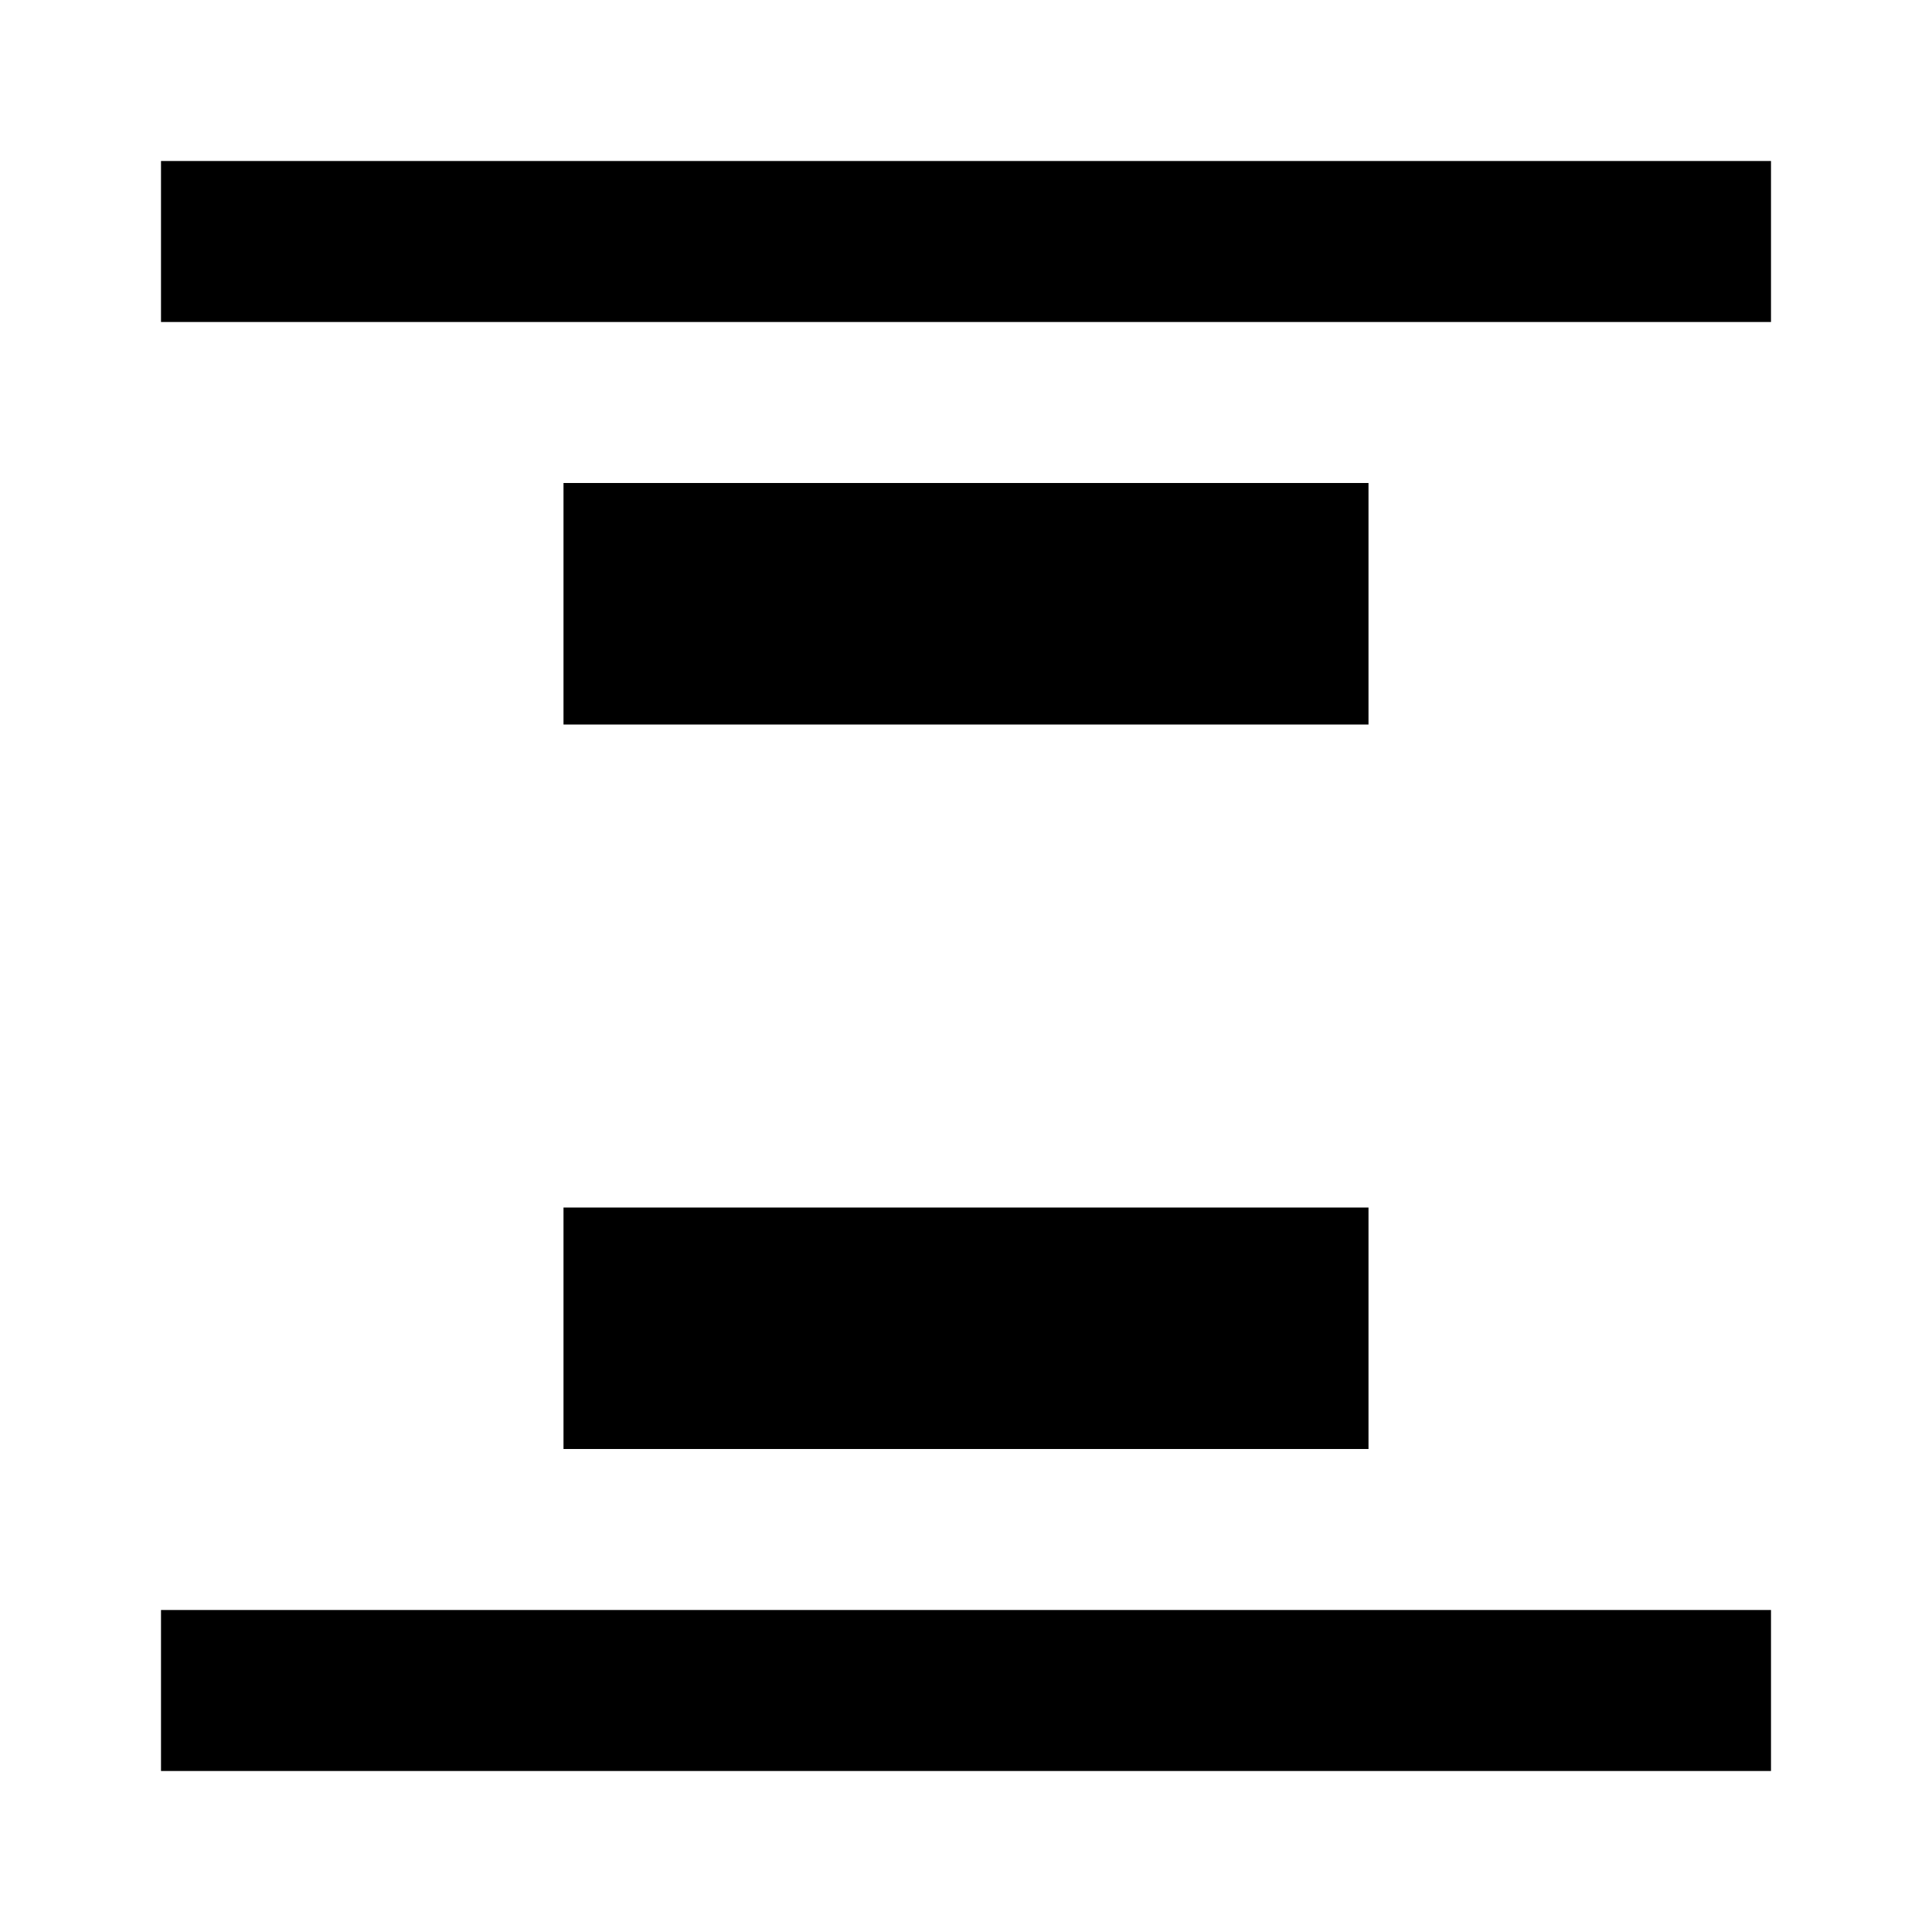
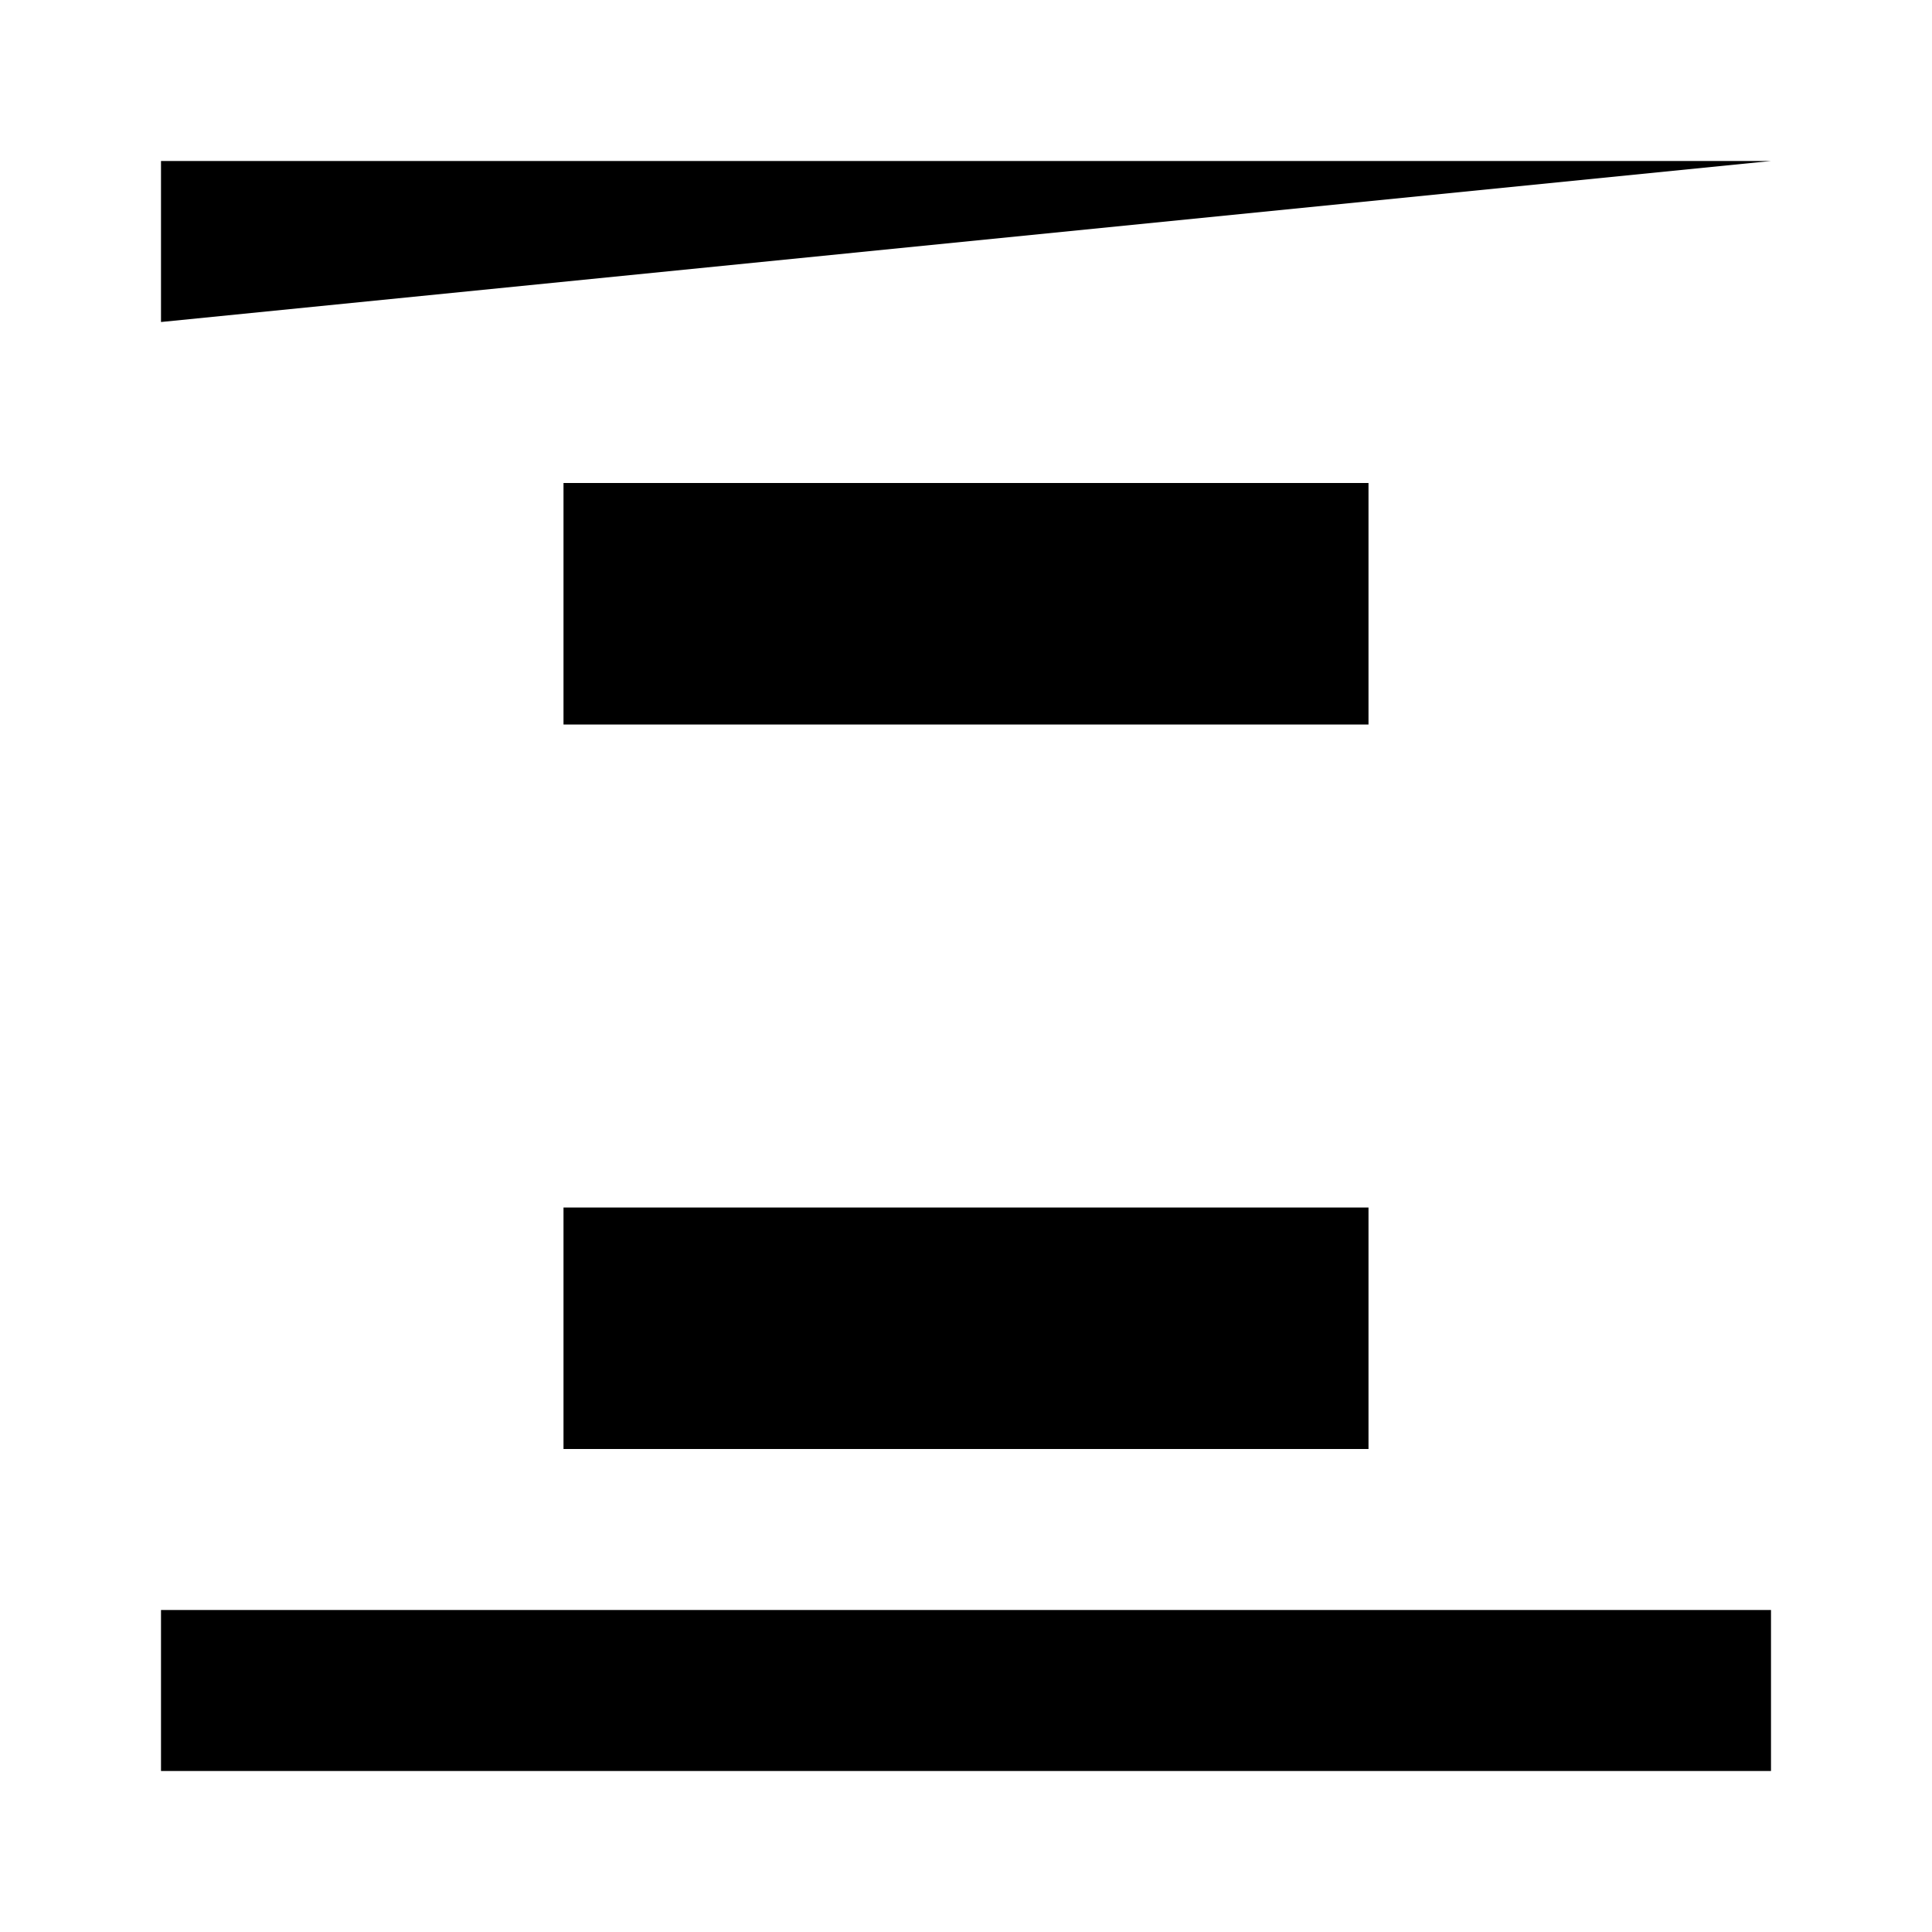
<svg xmlns="http://www.w3.org/2000/svg" width="800" height="800" viewBox="0 0 24 24">
-   <path fill="currentColor" d="M2 4V2h20v2zm0 18v-2h20v2zM7 9V6h10v3zm0 9v-3h10v3z" />
+   <path fill="currentColor" d="M2 4V2h20zm0 18v-2h20v2zM7 9V6h10v3zm0 9v-3h10v3z" />
</svg>